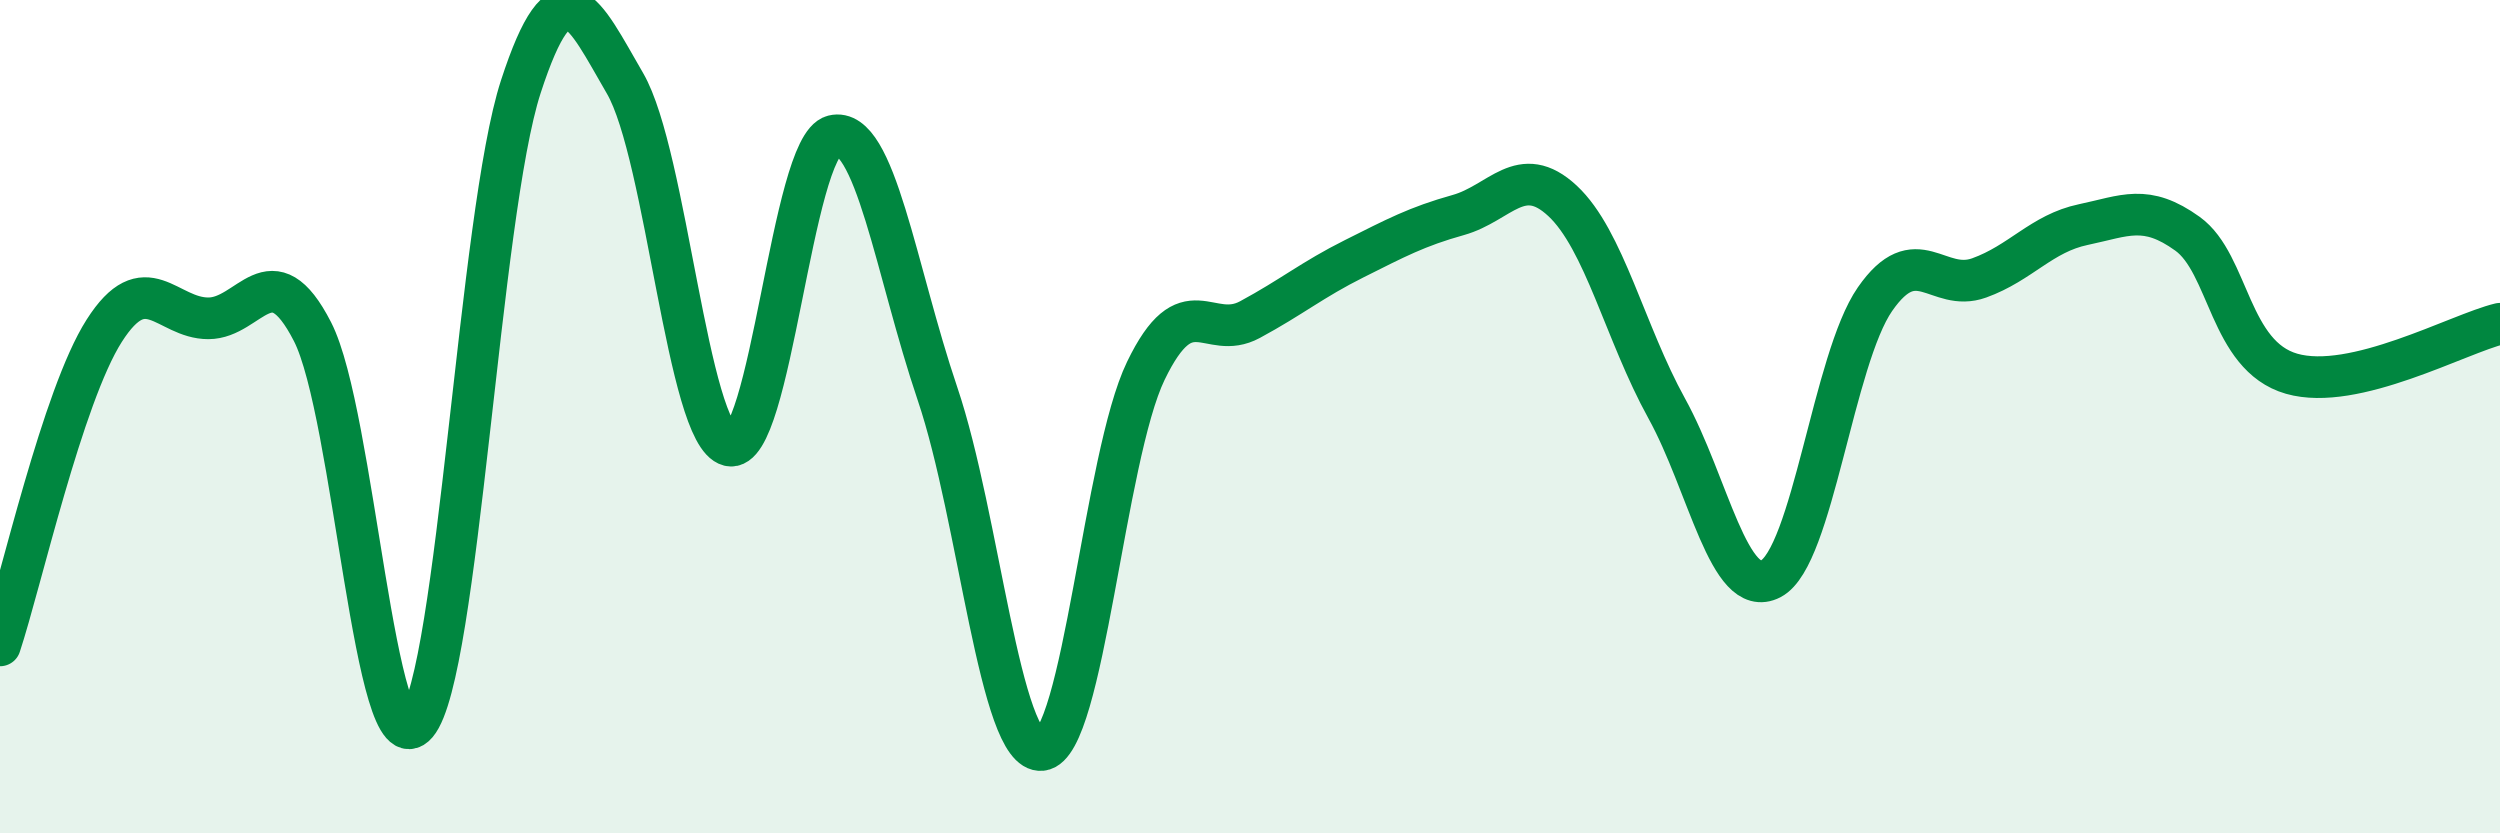
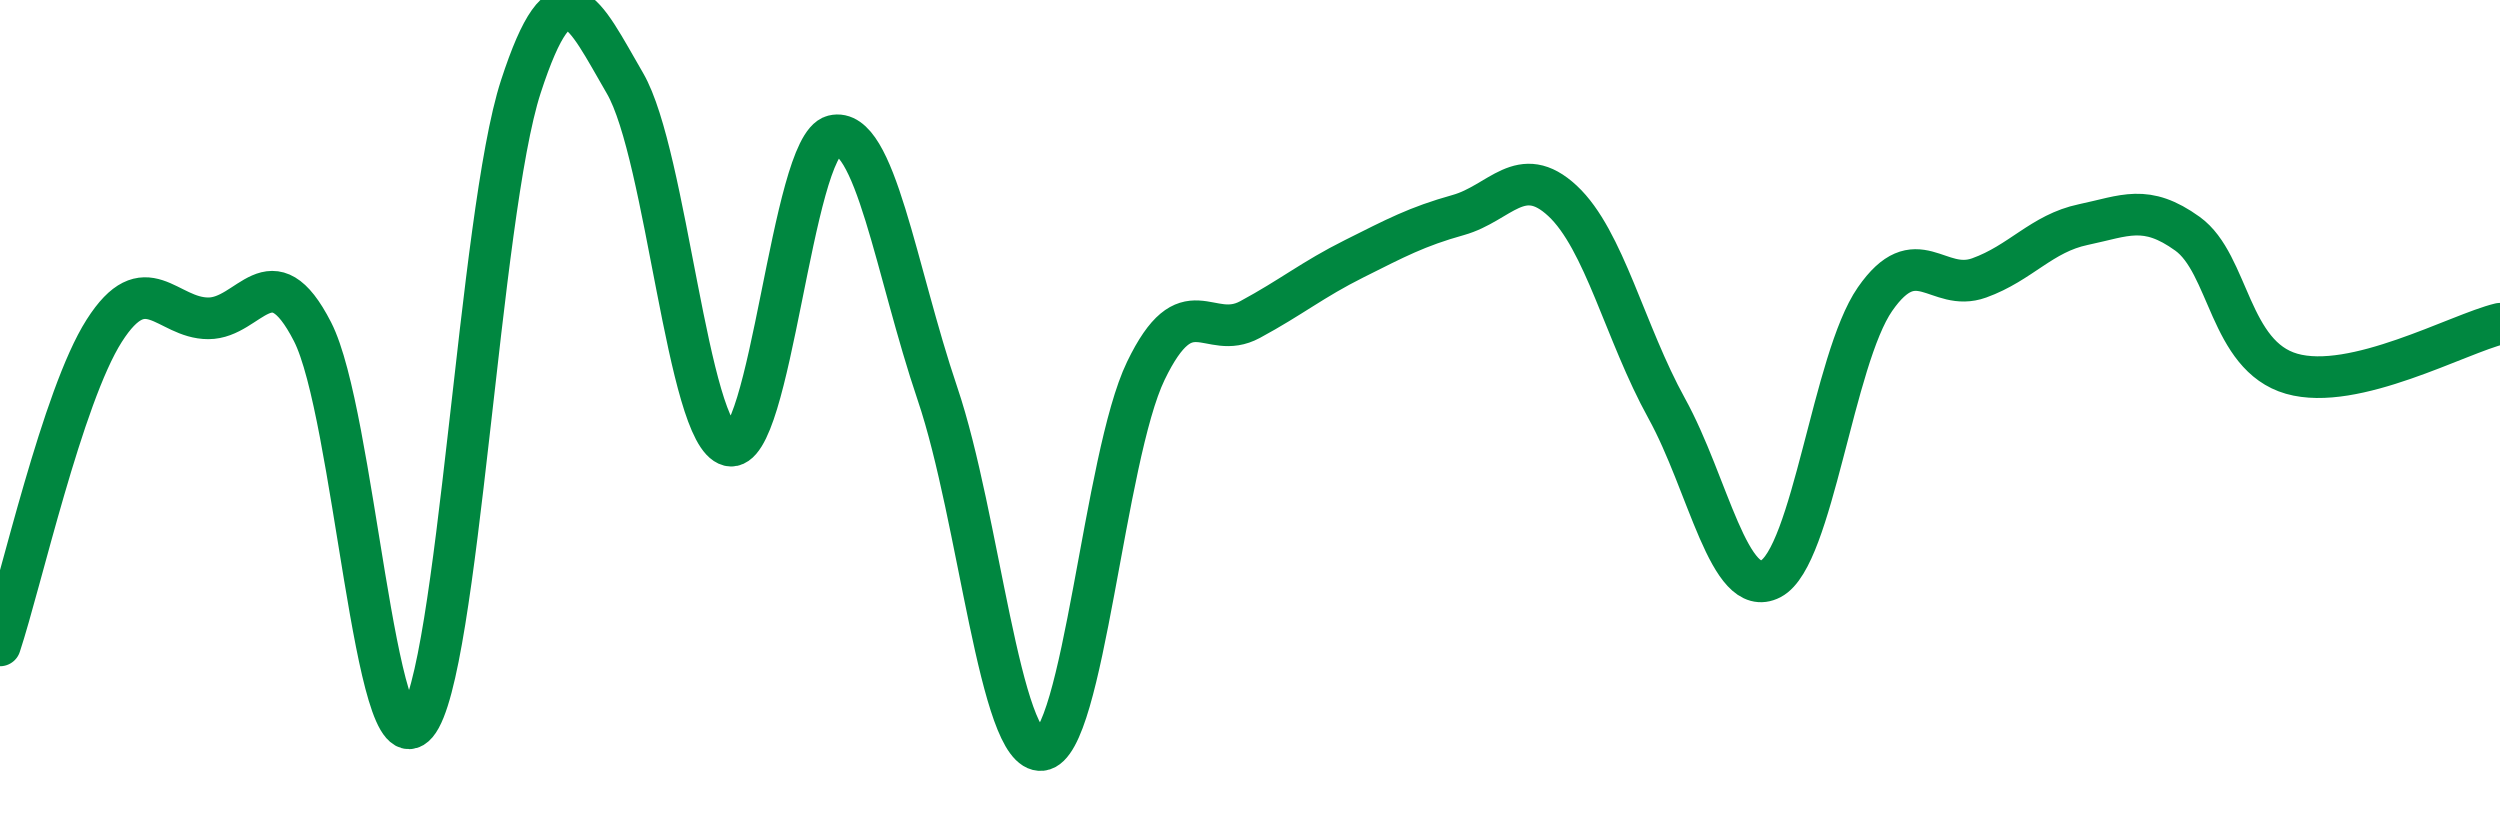
<svg xmlns="http://www.w3.org/2000/svg" width="60" height="20" viewBox="0 0 60 20">
-   <path d="M 0,15.49 C 0.5,13.98 1.5,9.51 2.5,7.94 C 3.5,6.37 4,7.64 5,7.64 C 6,7.64 6.5,6.01 7.5,7.96 C 8.5,9.91 9,18.55 10,17.37 C 11,16.19 11.5,5.15 12.5,2.08 C 13.5,-0.99 14,0.28 15,2 C 16,3.72 16.5,10.44 17.5,10.69 C 18.5,10.94 19,3.51 20,3.26 C 21,3.01 21.5,6.5 22.5,9.45 C 23.5,12.4 24,18.11 25,18 C 26,17.89 26.5,10.97 27.5,8.9 C 28.5,6.83 29,8.21 30,7.67 C 31,7.13 31.5,6.71 32.5,6.21 C 33.5,5.71 34,5.44 35,5.16 C 36,4.88 36.5,3.89 37.5,4.82 C 38.5,5.75 39,7.99 40,9.8 C 41,11.61 41.5,14.41 42.5,13.89 C 43.5,13.37 44,8.62 45,7.18 C 46,5.74 46.5,7.03 47.5,6.67 C 48.5,6.31 49,5.6 50,5.39 C 51,5.18 51.5,4.89 52.5,5.61 C 53.5,6.33 53.5,8.54 55,8.97 C 56.5,9.4 59,8.01 60,7.77L60 20L0 20Z" fill="#008740" opacity="0.1" stroke-linecap="round" stroke-linejoin="round" />
  <path d="M 0,15.49 C 0.5,13.98 1.5,9.51 2.5,7.94 C 3.5,6.37 4,7.64 5,7.64 C 6,7.64 6.5,6.01 7.5,7.96 C 8.5,9.91 9,18.55 10,17.37 C 11,16.19 11.5,5.15 12.5,2.08 C 13.5,-0.99 14,0.28 15,2 C 16,3.72 16.5,10.44 17.5,10.69 C 18.5,10.94 19,3.51 20,3.26 C 21,3.01 21.5,6.5 22.5,9.45 C 23.5,12.4 24,18.11 25,18 C 26,17.89 26.5,10.97 27.5,8.9 C 28.5,6.83 29,8.21 30,7.67 C 31,7.13 31.5,6.71 32.5,6.21 C 33.5,5.71 34,5.44 35,5.16 C 36,4.88 36.5,3.89 37.5,4.82 C 38.5,5.75 39,7.99 40,9.8 C 41,11.61 41.5,14.41 42.5,13.89 C 43.5,13.37 44,8.62 45,7.18 C 46,5.74 46.5,7.03 47.5,6.67 C 48.5,6.31 49,5.6 50,5.39 C 51,5.18 51.5,4.89 52.5,5.61 C 53.5,6.33 53.5,8.54 55,8.97 C 56.5,9.4 59,8.01 60,7.77" stroke="#008740" stroke-width="1" fill="none" stroke-linecap="round" stroke-linejoin="round" />
</svg>